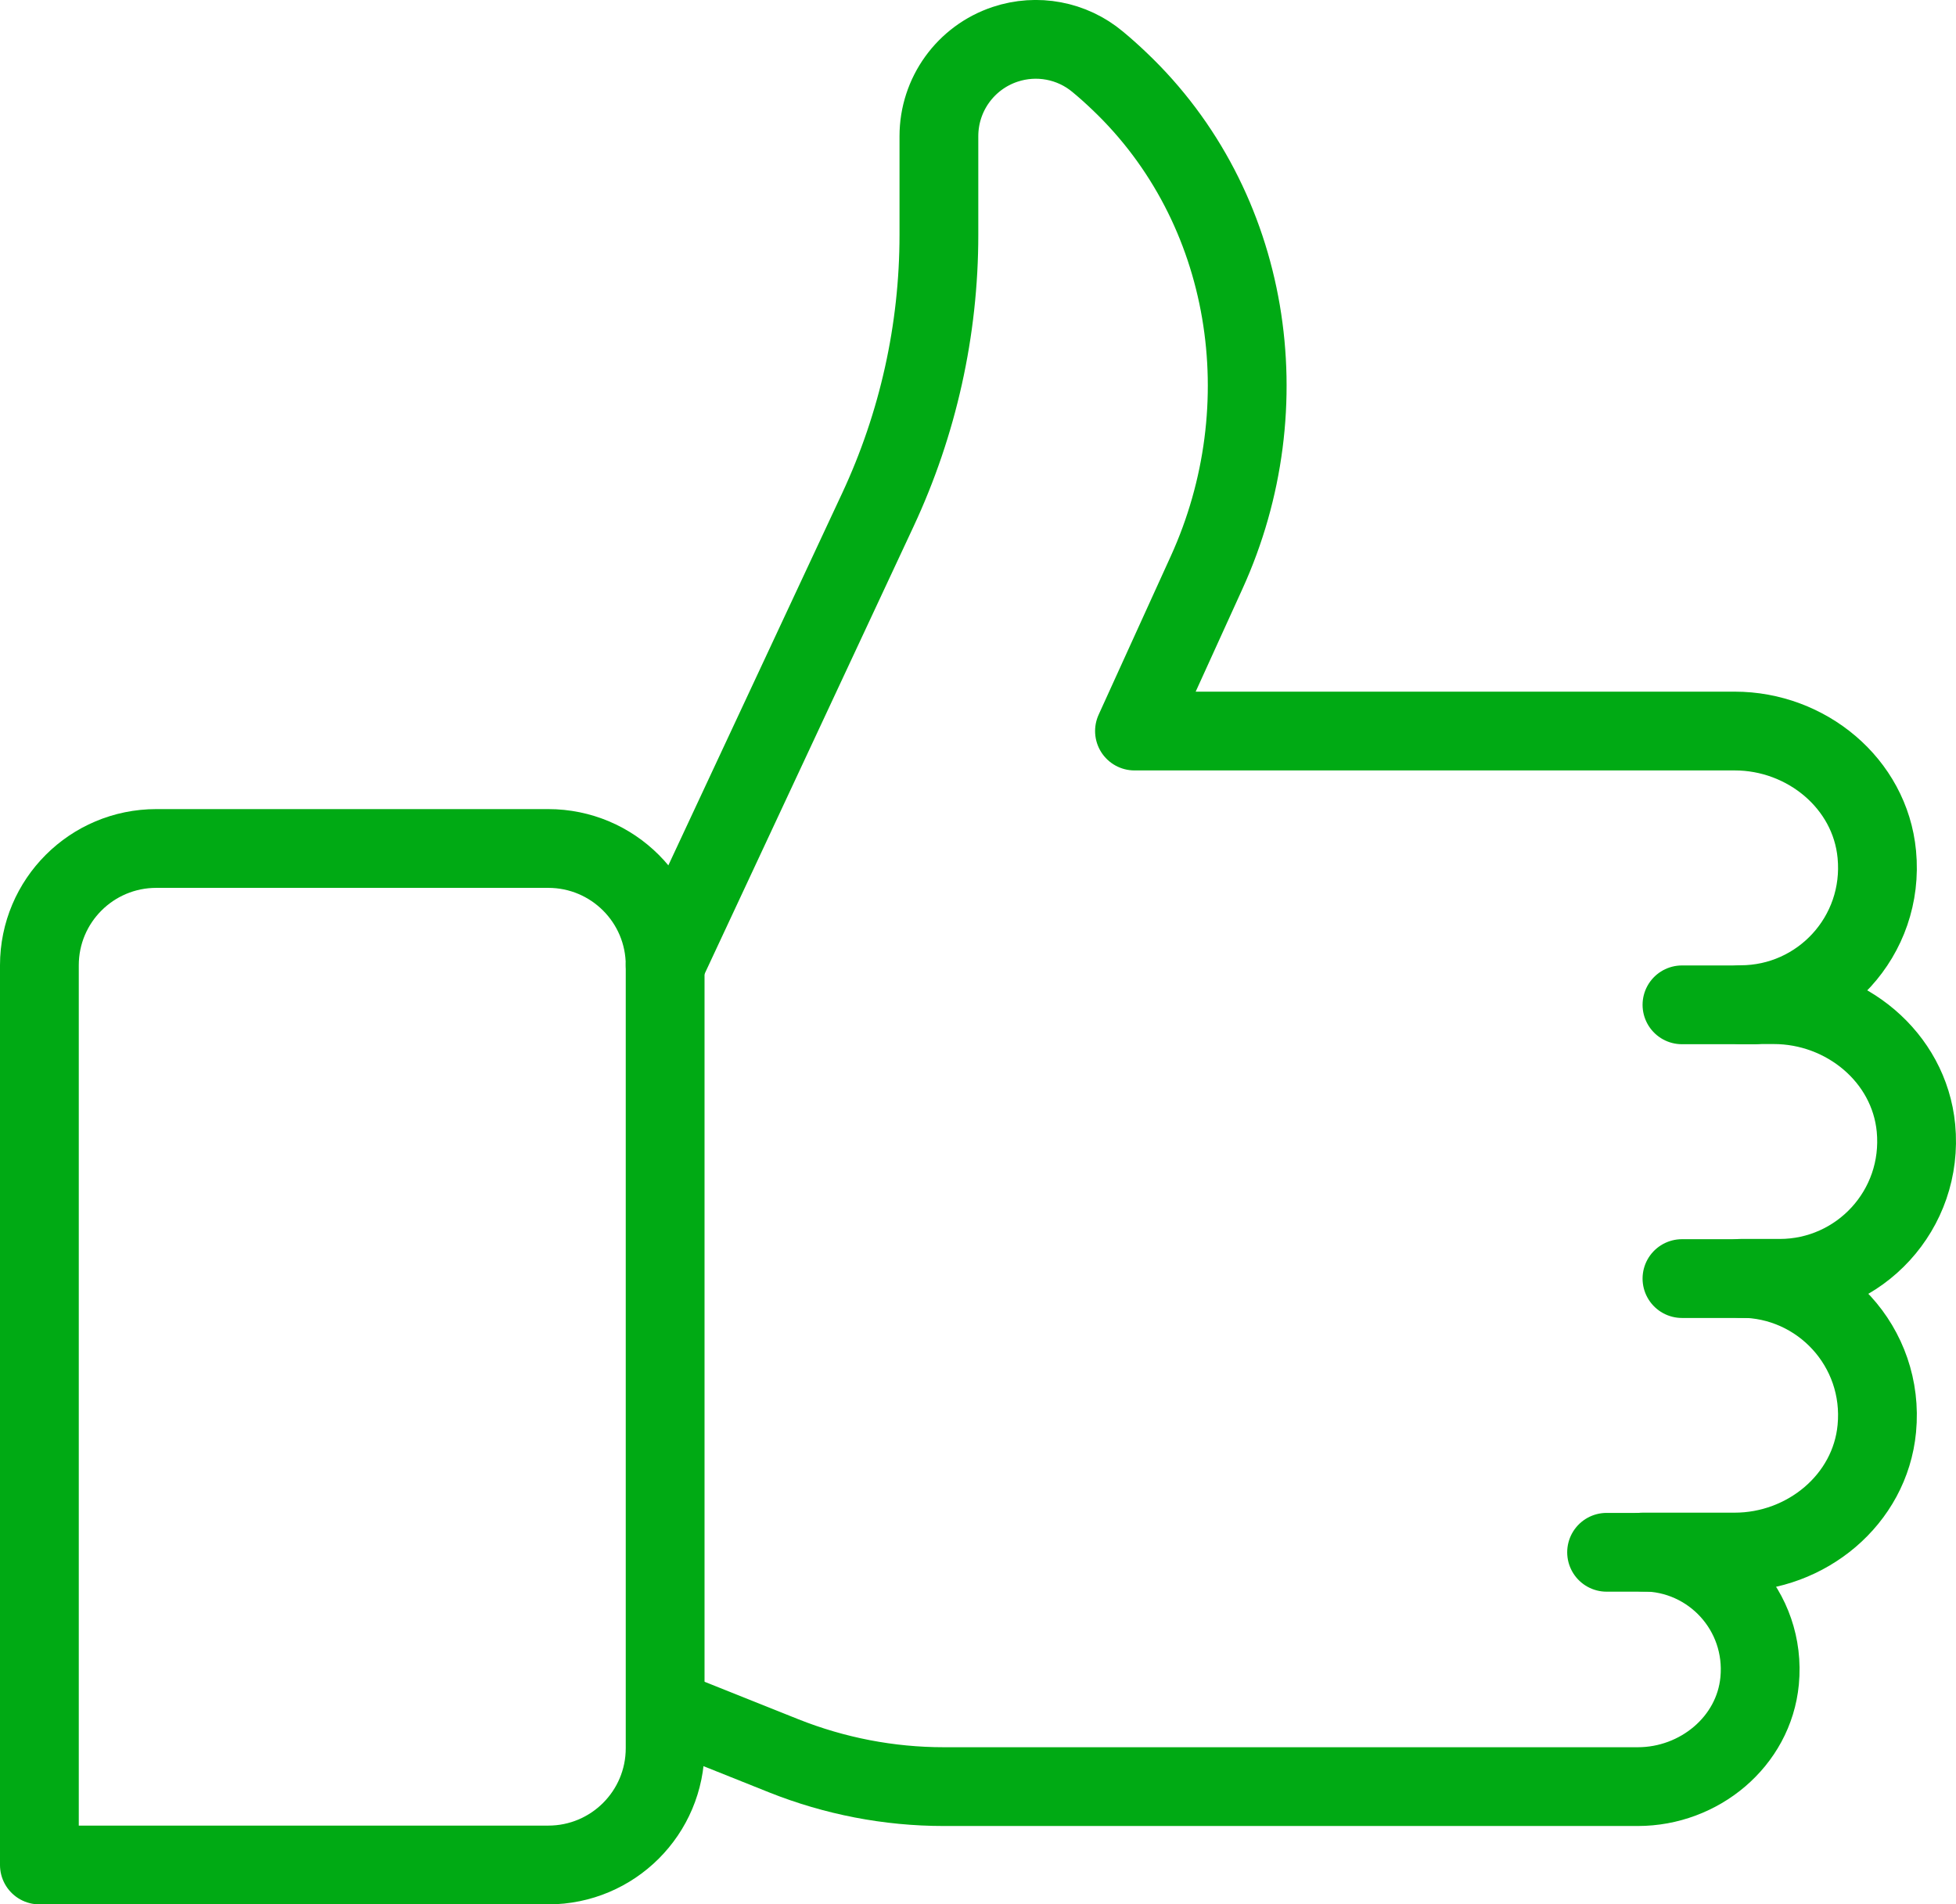
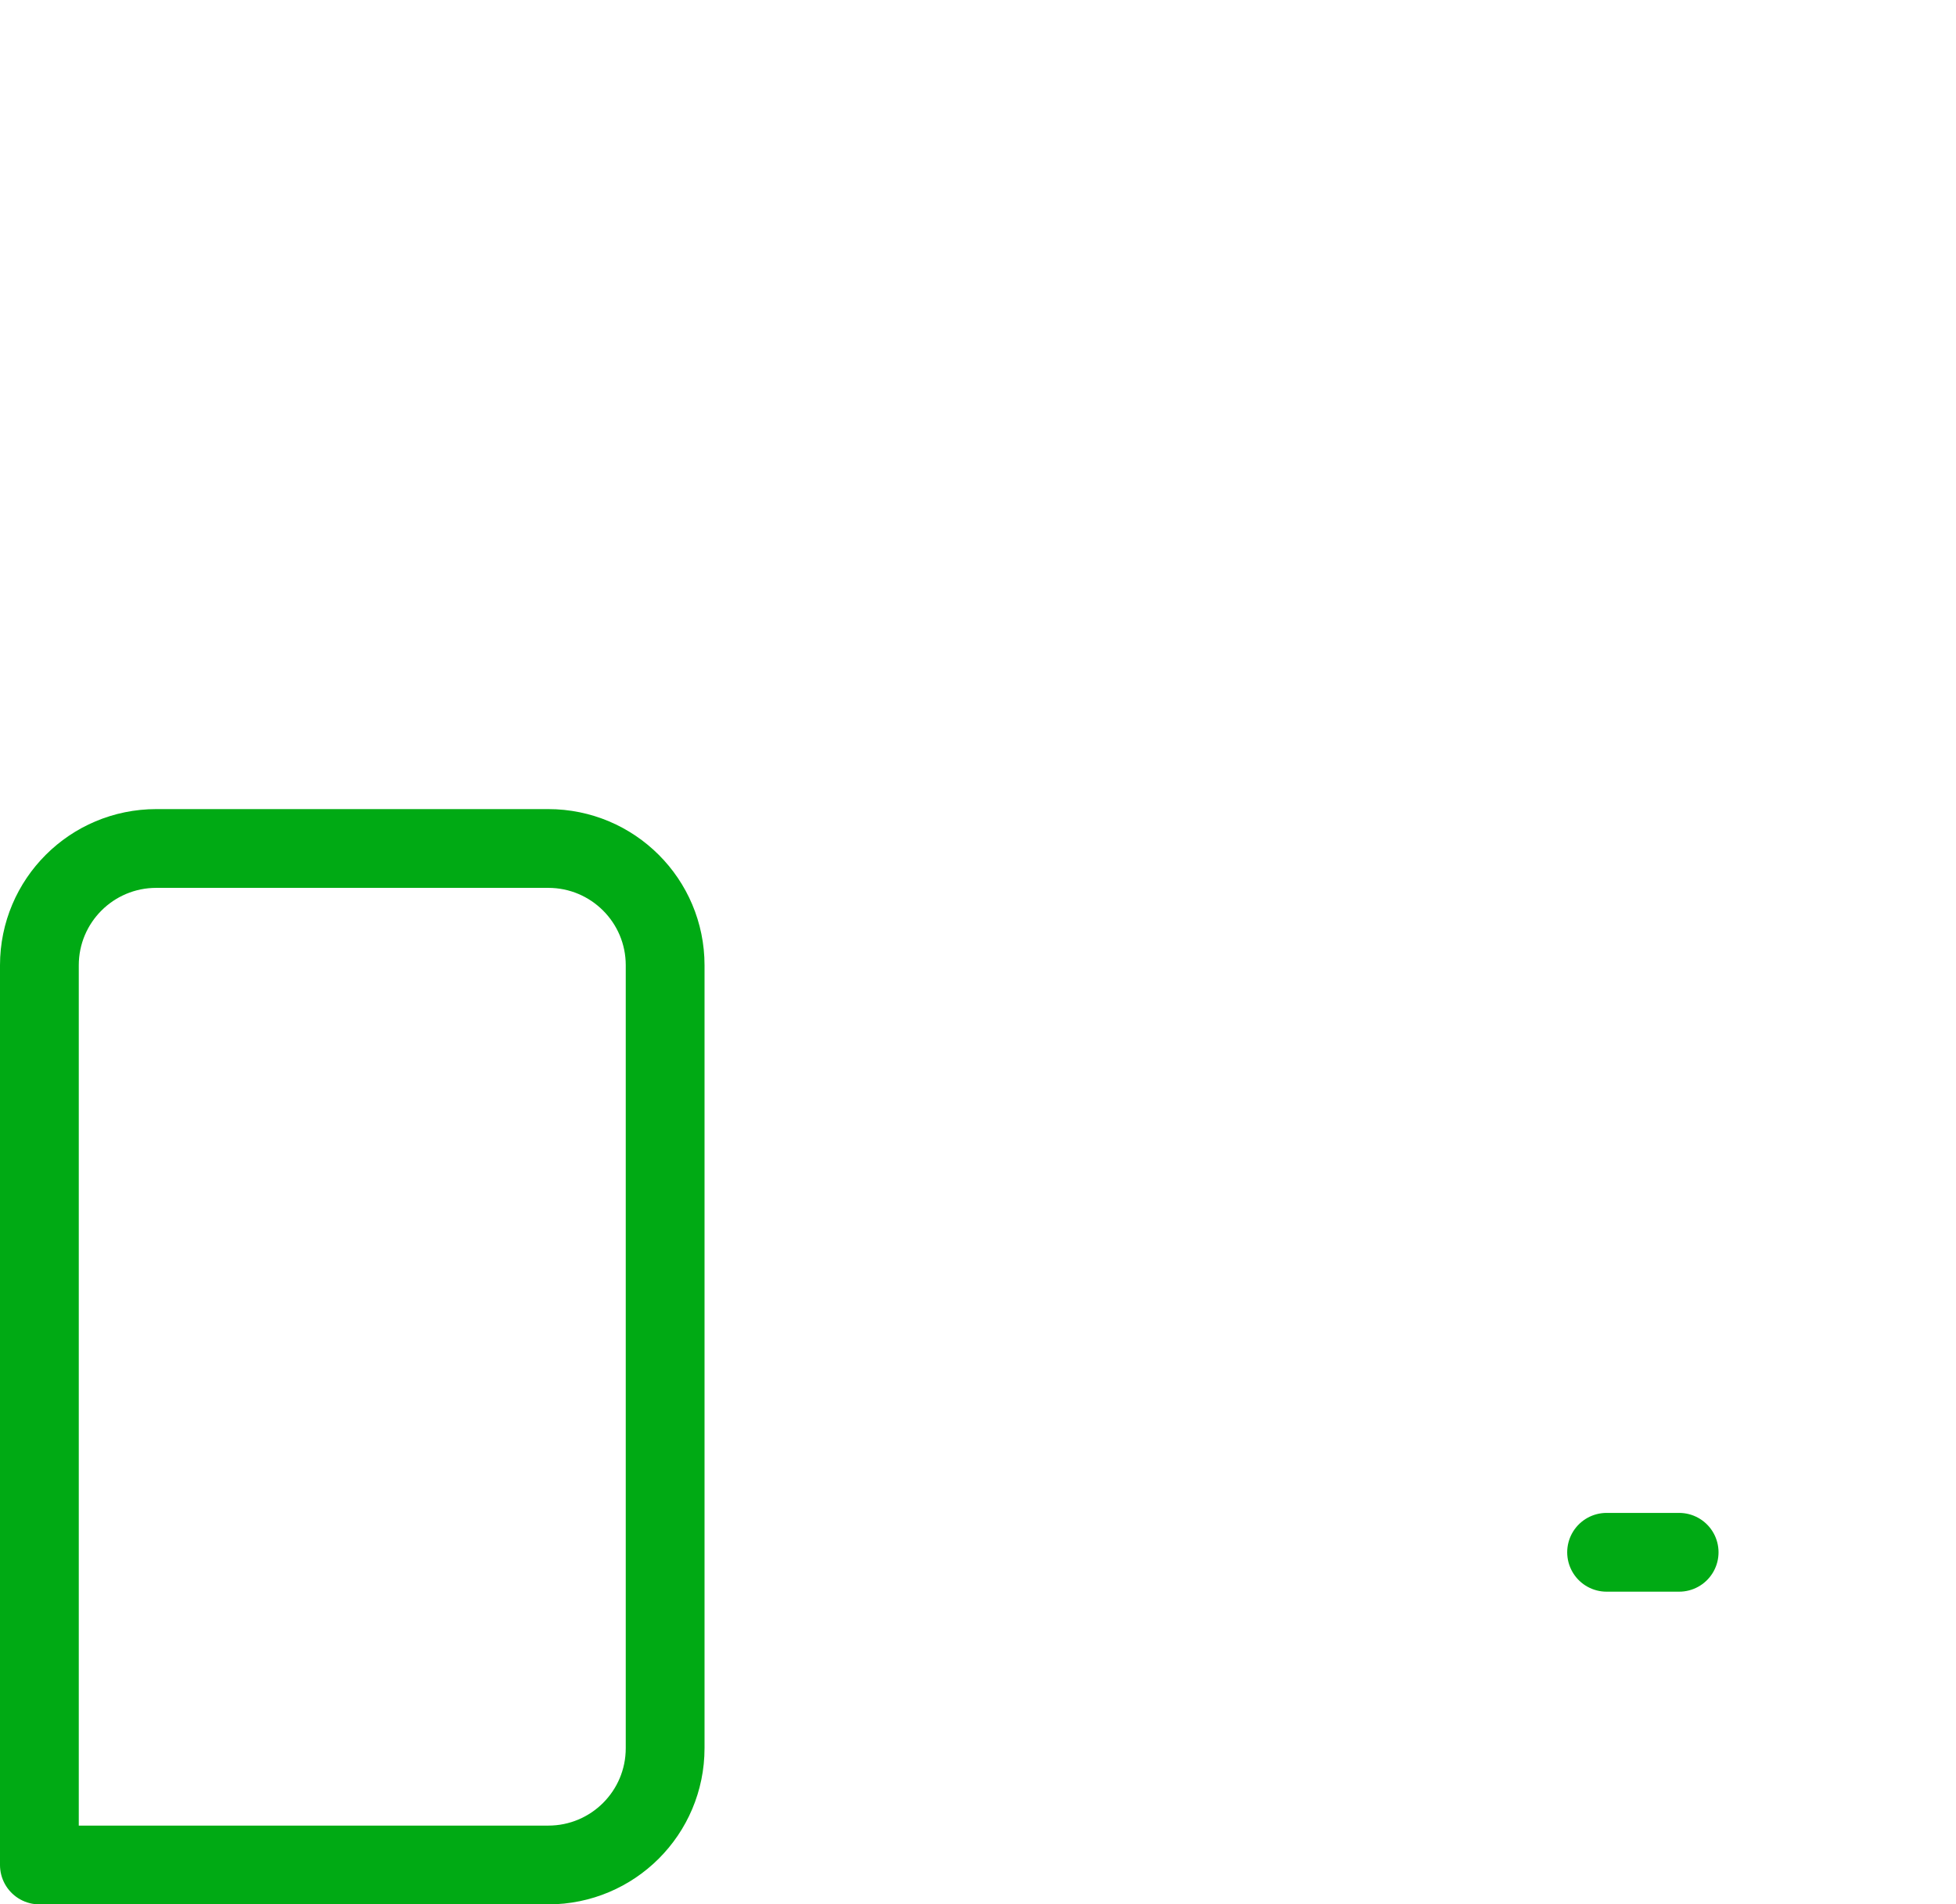
<svg xmlns="http://www.w3.org/2000/svg" version="1.1" id="Isolation_Mode" x="0px" y="0px" width="49.257px" height="47.965px" viewBox="0 0 49.257 47.965" enable-background="new 0 0 49.257 47.965" xml:space="preserve">
  <g>
    <path fill="none" stroke="#00AA14" stroke-width="1.984" stroke-linecap="round" stroke-linejoin="round" stroke-miterlimit="10" d="   M13.806,21.371h-9.87c-1.626,0-2.944,1.316-2.944,2.942v22.661h12.814c1.626,0,2.944-1.315,2.944-2.943V24.313   C16.75,22.688,15.433,21.371,13.806,21.371z" />
-     <path fill="none" stroke="#00AA14" stroke-width="1.984" stroke-linecap="round" stroke-linejoin="round" stroke-miterlimit="10" d="   M16.75,24.313l5.355-11.468c1.013-2.169,1.539-4.535,1.539-6.93V3.43c0-1.049,0.67-1.98,1.666-2.313   c0.802-0.268,1.685-0.102,2.332,0.439c0.189,0.156,0.371,0.32,0.547,0.488c3.33,3.164,4.101,8.19,2.198,12.373l-1.818,3.996h15.116   c1.801,0,3.408,1.315,3.578,3.106c0.196,2.058-1.415,3.786-3.431,3.786h0.838c1.799,0,3.407,1.315,3.579,3.108   c0.194,2.058-1.417,3.785-3.433,3.785h-0.984c2.016,0,3.627,1.73,3.431,3.785c-0.17,1.793-1.777,3.109-3.578,3.109h-2.313   c1.729,0,3.108,1.482,2.94,3.244c-0.146,1.535-1.523,2.664-3.067,2.664h-17.48c-1.38,0-2.746-0.265-4.027-0.775l-2.947-1.178" />
-     <line fill="none" stroke="#00AA14" stroke-width="1.984" stroke-linecap="round" stroke-linejoin="round" stroke-miterlimit="10" x1="42.356" y1="25.309" x2="44.182" y2="25.309" />
-     <line fill="none" stroke="#00AA14" stroke-width="1.984" stroke-linecap="round" stroke-linejoin="round" stroke-miterlimit="10" x1="42.356" y1="32.204" x2="44.182" y2="32.204" />
    <line fill="none" stroke="#00AA14" stroke-width="1.984" stroke-linecap="round" stroke-linejoin="round" stroke-miterlimit="10" x1="40.458" y1="39.098" x2="42.285" y2="39.098" />
  </g>
</svg>